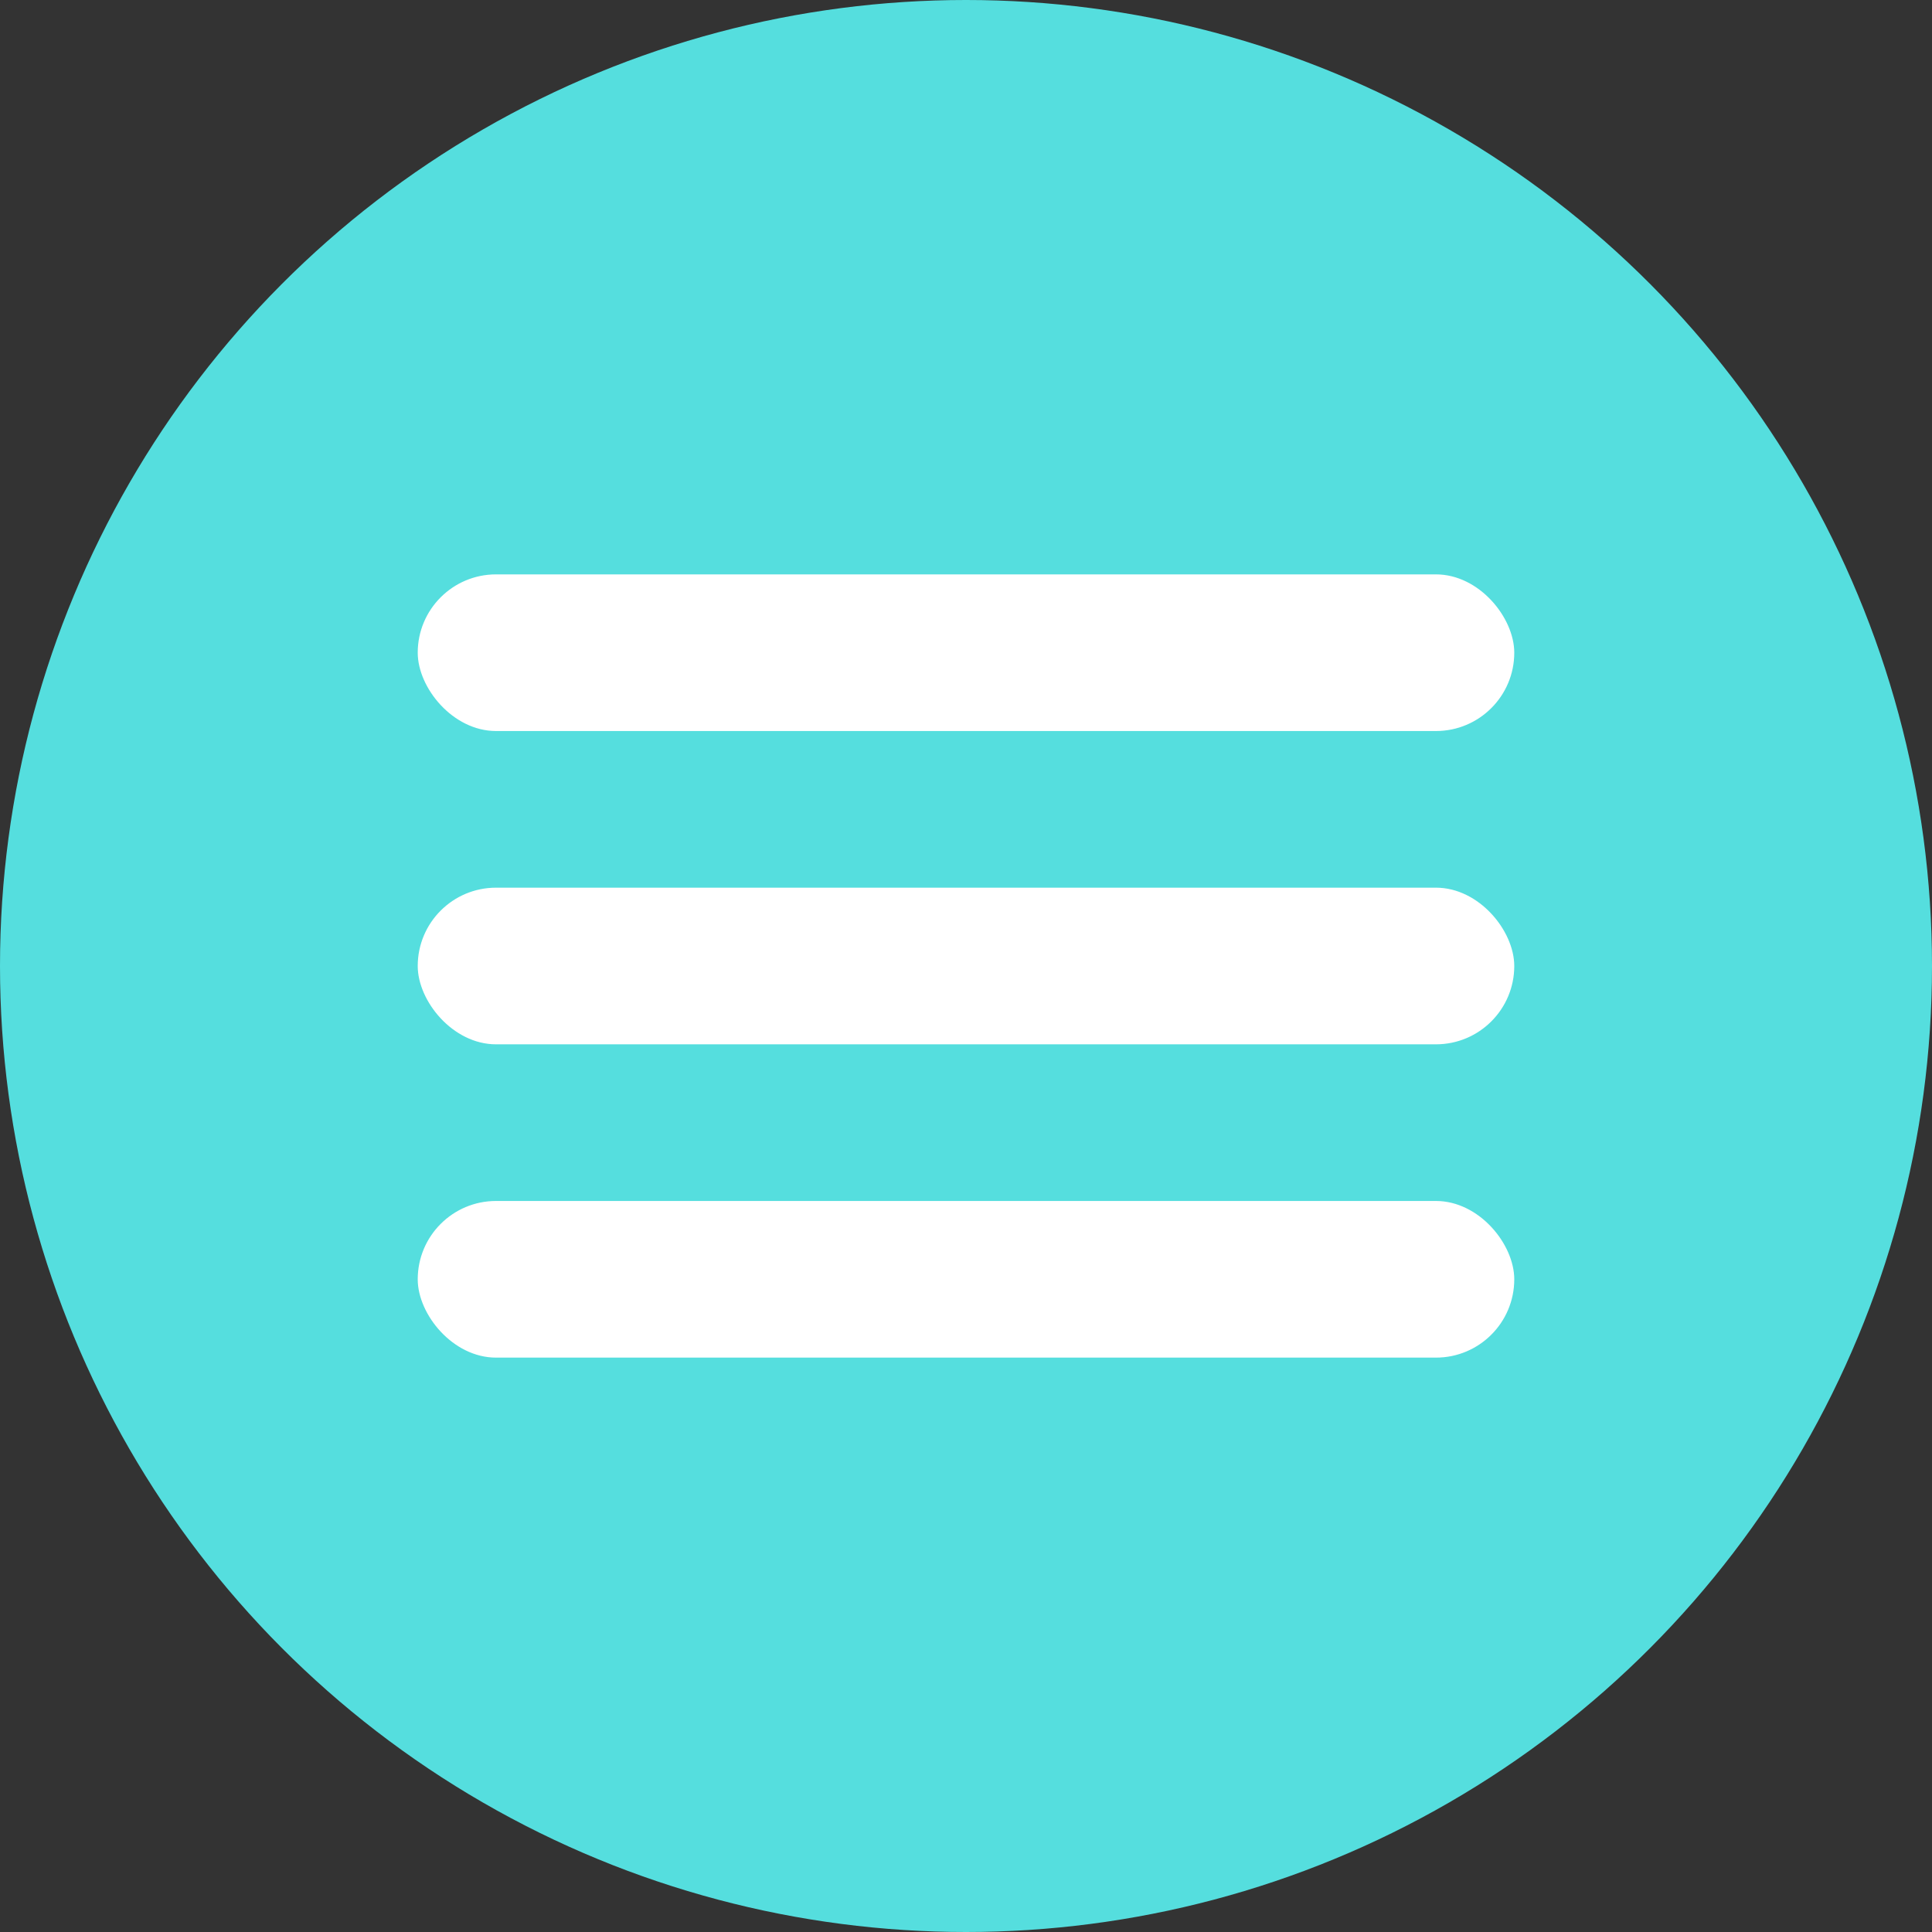
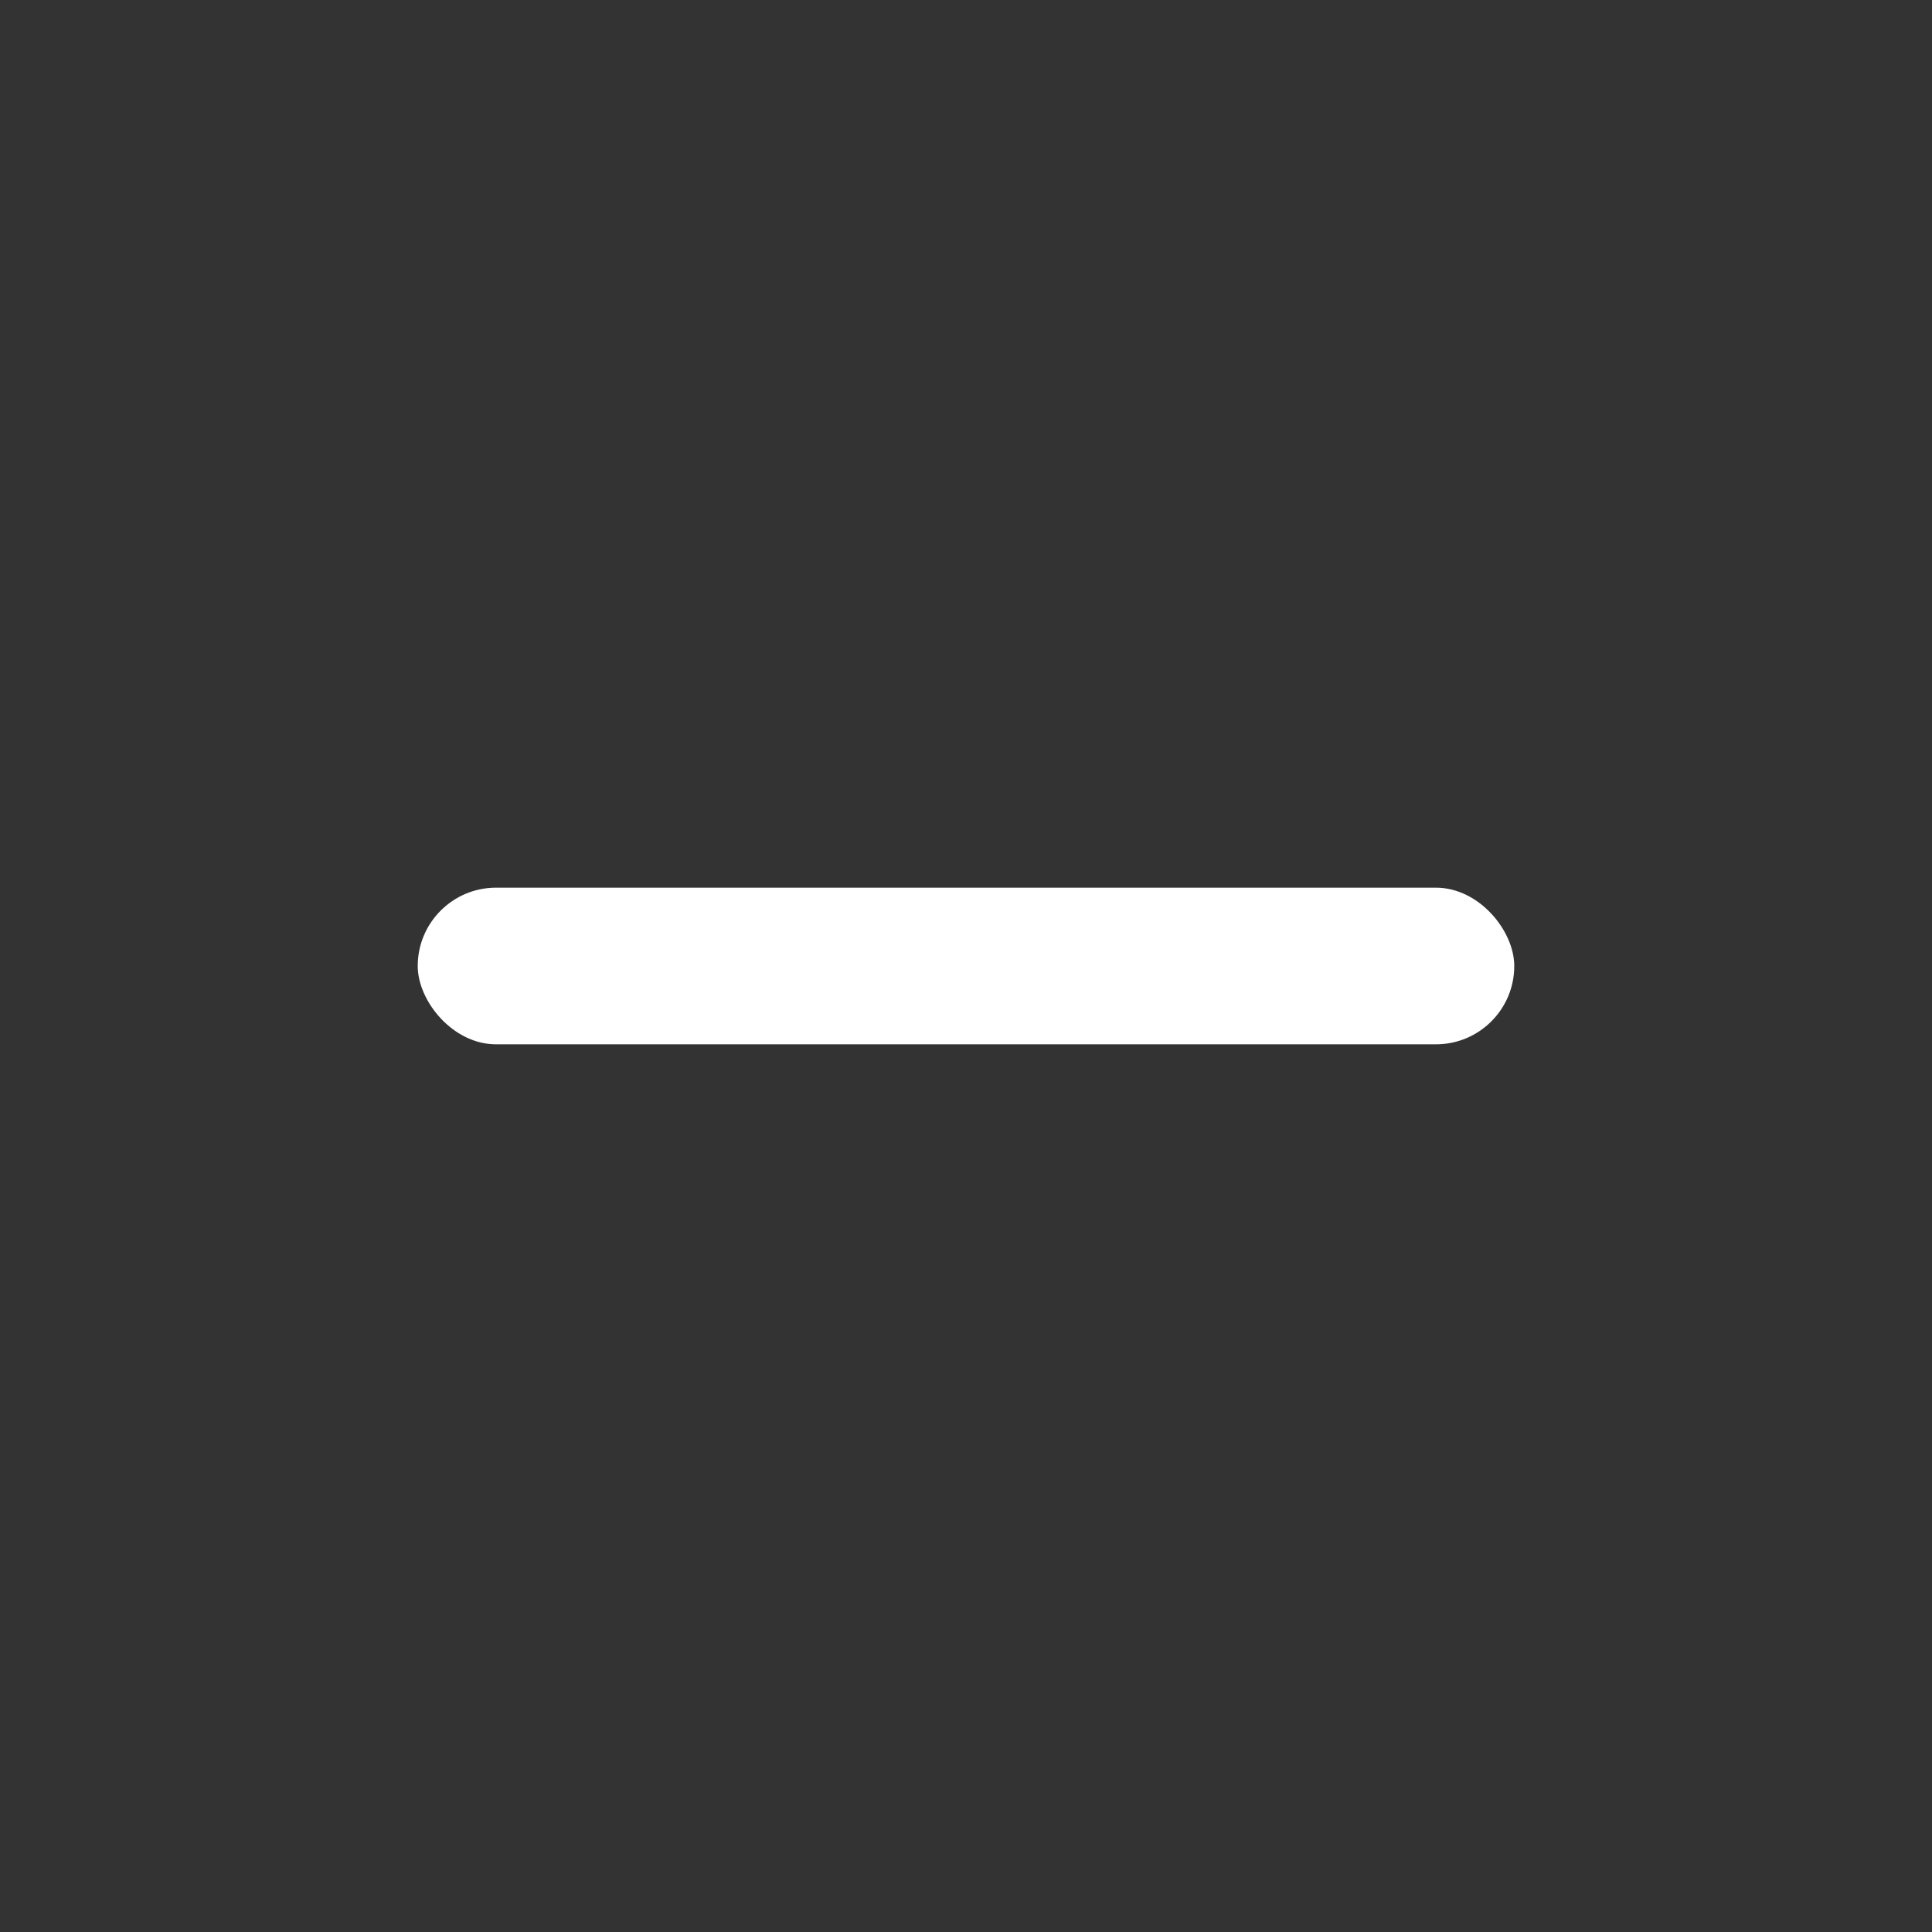
<svg xmlns="http://www.w3.org/2000/svg" width="37" height="37" viewBox="0 0 37 37" fill="none">
  <rect x="0" y="0" width="37" height="37" fill="#333333" stroke="none" />
-   <circle cx="18.5" cy="18.5" r="18.5" fill="#55DEDE" />
-   <rect x="8" y="11" width="21" height="3" rx="1.5" fill="white" />
  <rect x="8" y="17" width="21" height="3" rx="1.5" fill="white" />
-   <rect x="8" y="23" width="21" height="3" rx="1.5" fill="white" />
</svg>